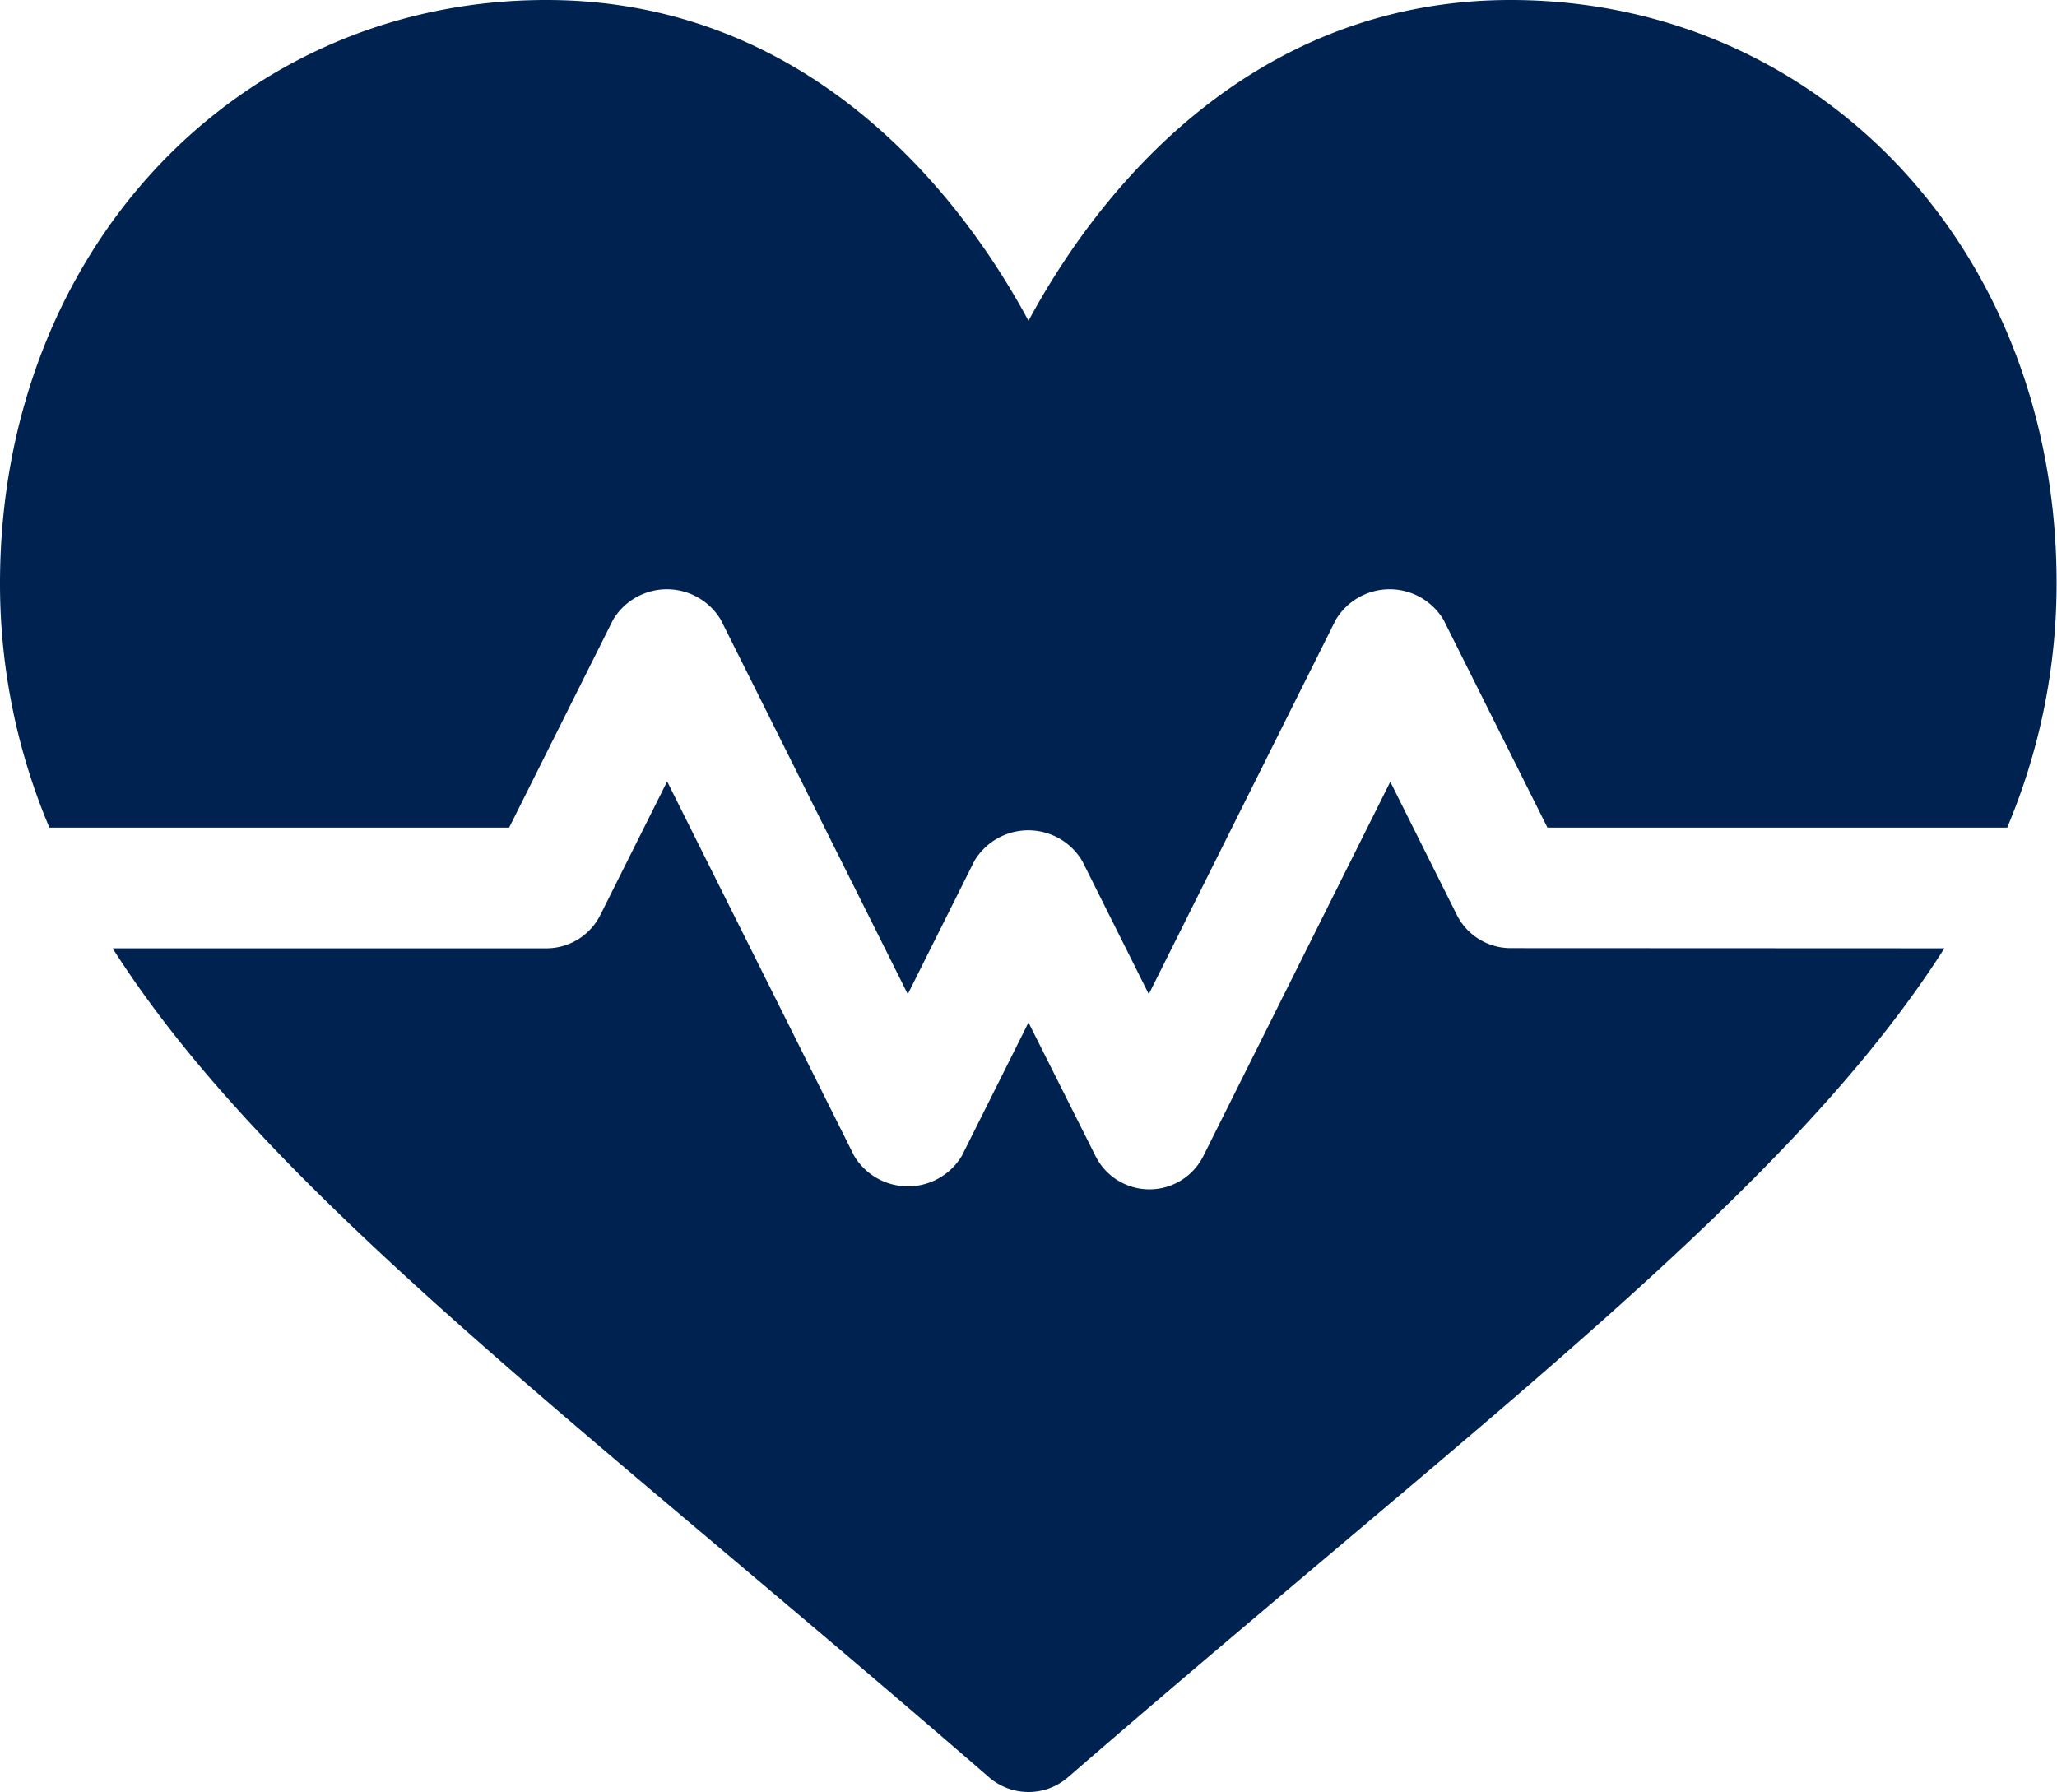
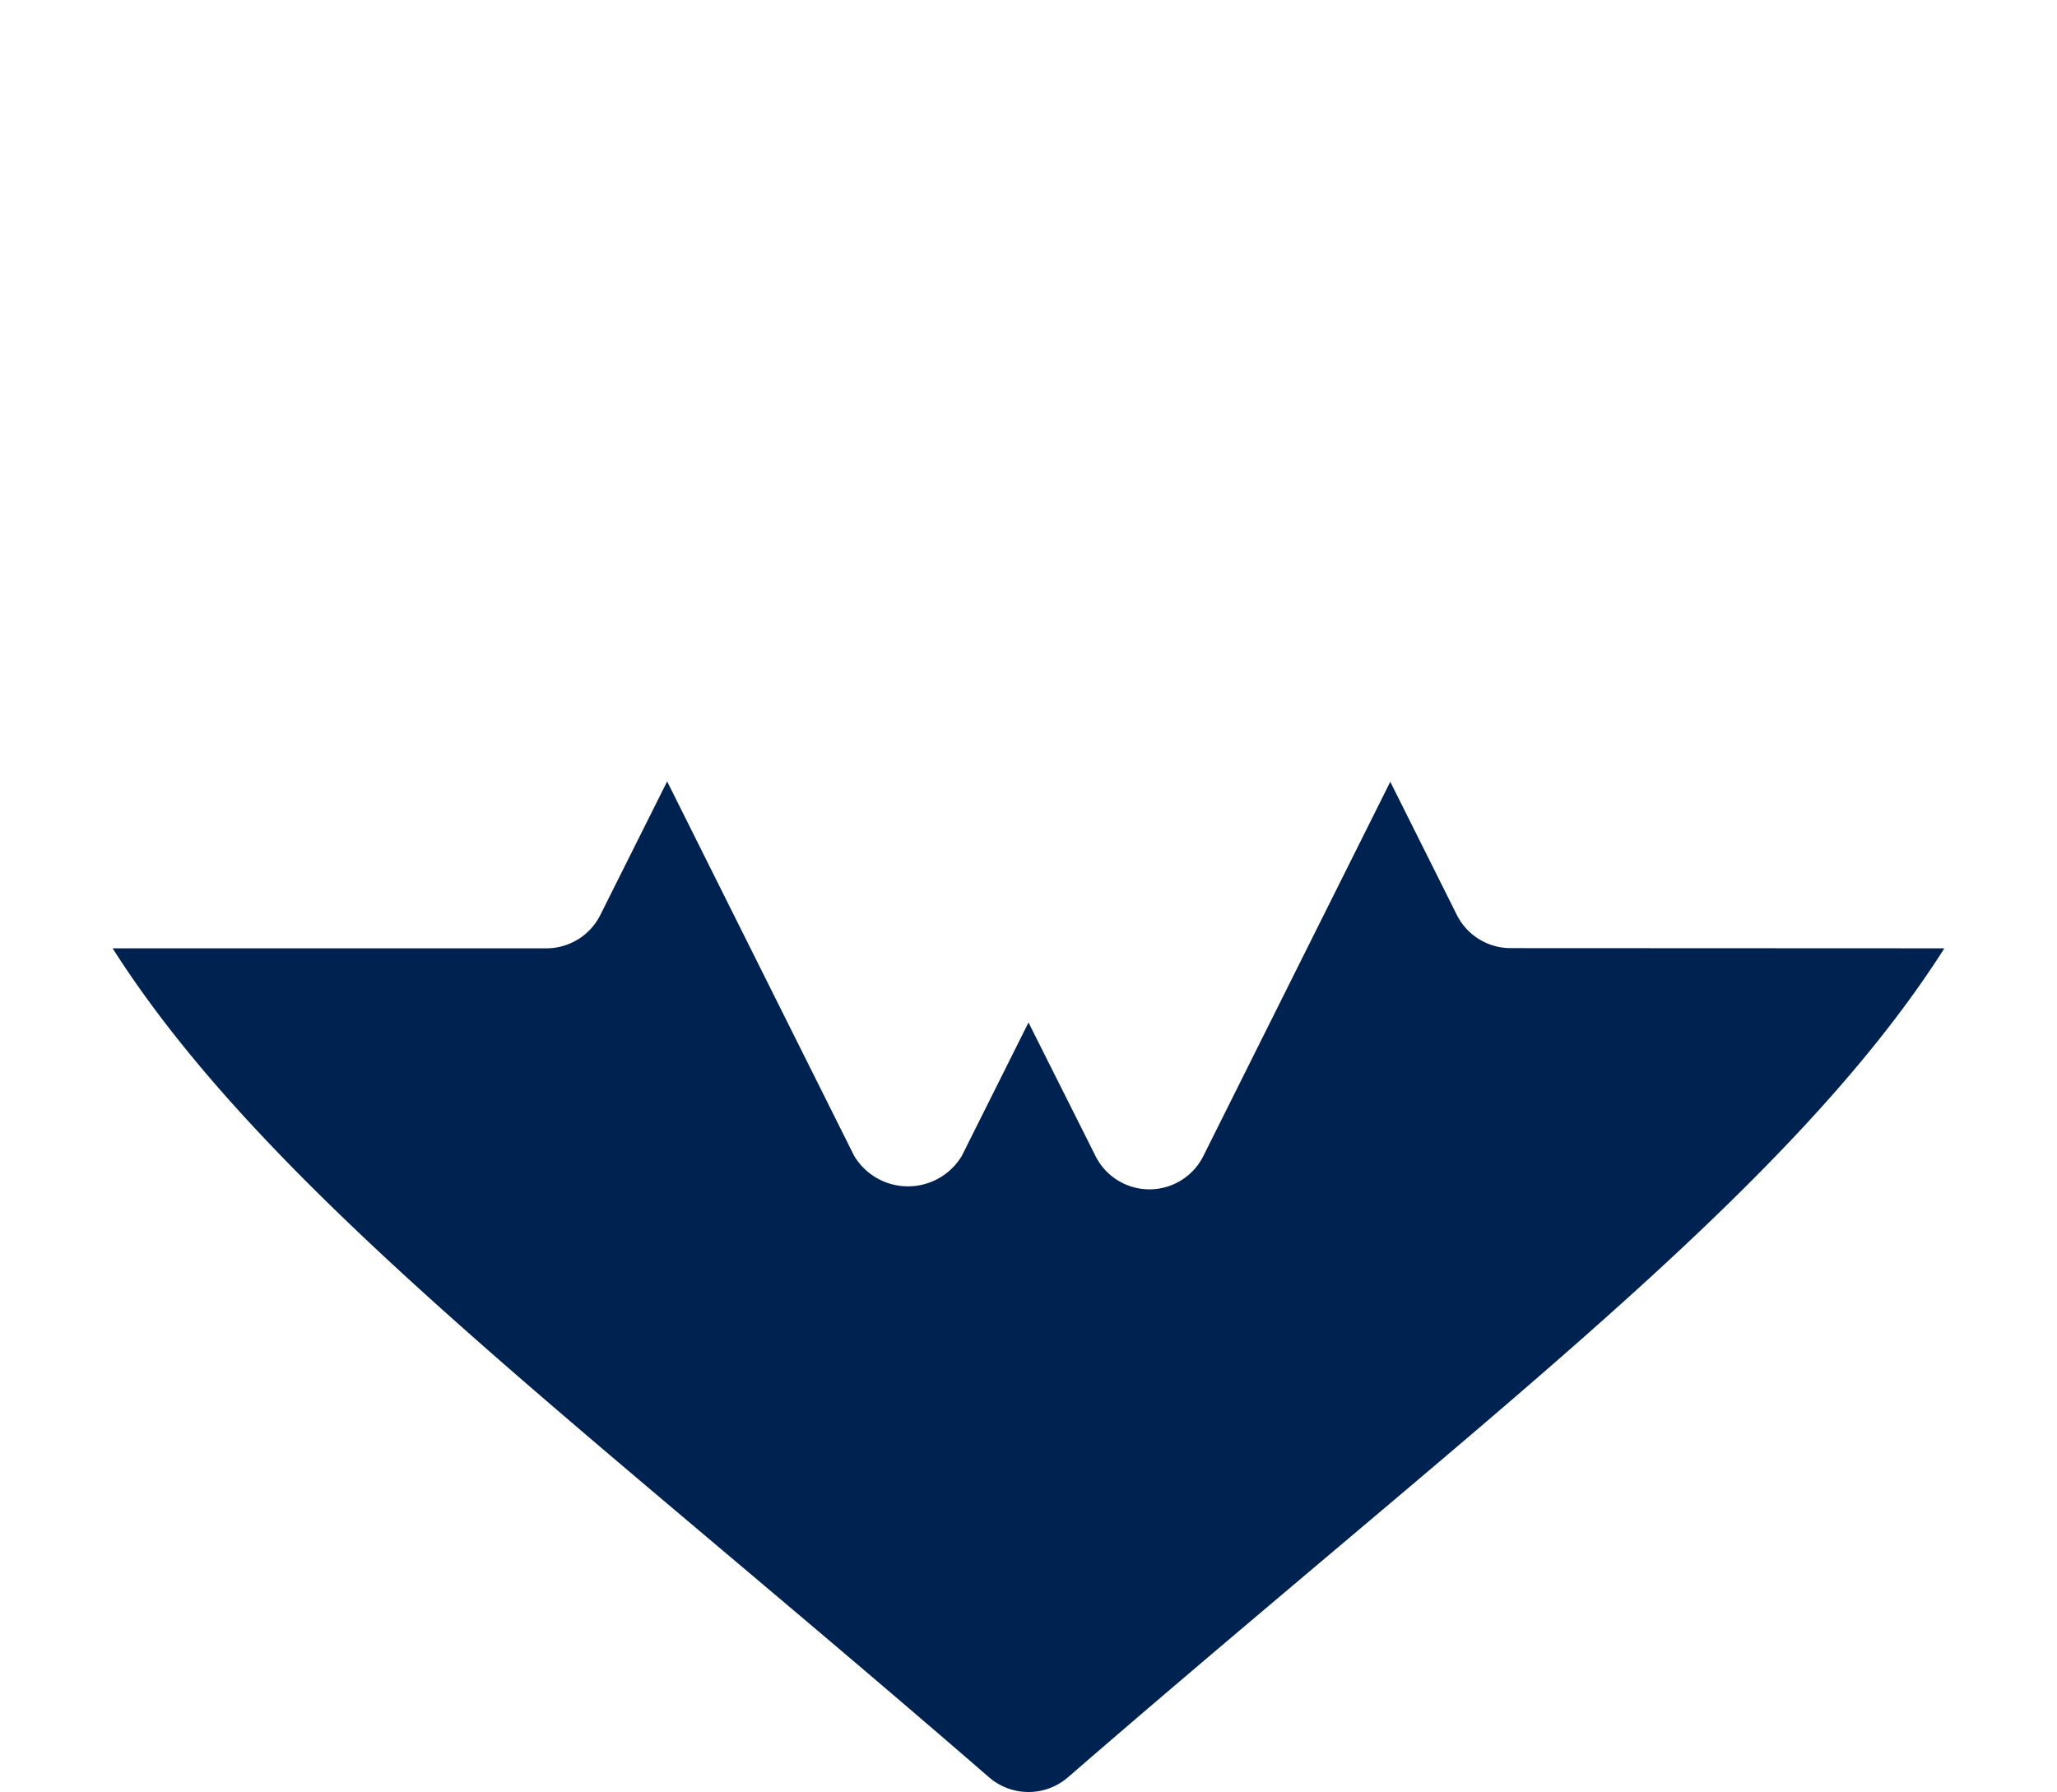
<svg xmlns="http://www.w3.org/2000/svg" width="44.014" height="38.34" viewBox="0 0 44.014 38.34">
  <g transform="translate(0 -33)">
    <g transform="translate(0 33)">
-       <path d="M32.323,33c-5.215,0-8.562,3.612-10.316,6.864C20.253,36.611,16.906,33,11.691,33,5.075,33,0,38.368,0,45.488a13.4,13.4,0,0,0,1.057,5.221h9.837l2.223-4.445a1.343,1.343,0,0,1,2.307,0l4,8.009,1.425-2.851a1.343,1.343,0,0,1,2.307,0l1.425,2.851,4-8.009a1.343,1.343,0,0,1,2.307,0l2.223,4.445h9.837a13.4,13.4,0,0,0,1.057-5.221C44.014,38.368,38.939,33,32.323,33Z" transform="translate(0 -33)" fill="#002250" />
-     </g>
+       </g>
    <g transform="translate(2.41 49.724)">
      <path d="M57.95,231.109A1.29,1.29,0,0,1,56.8,230.4l-1.425-2.851-4,8.009a1.29,1.29,0,0,1-2.307,0L47.634,232.7l-1.425,2.851a1.343,1.343,0,0,1-2.307,0l-4-8.009L38.472,230.4a1.29,1.29,0,0,1-1.153.713H28.037c2.654,4.176,7.434,8.142,13.413,13.188,1.679,1.417,3.464,2.924,5.339,4.55a1.291,1.291,0,0,0,1.69,0c1.875-1.626,3.661-3.133,5.339-4.55,5.979-5.046,10.759-9.012,13.413-13.188Z" transform="translate(-28.037 -227.545)" fill="#002250" />
    </g>
  </g>
</svg>